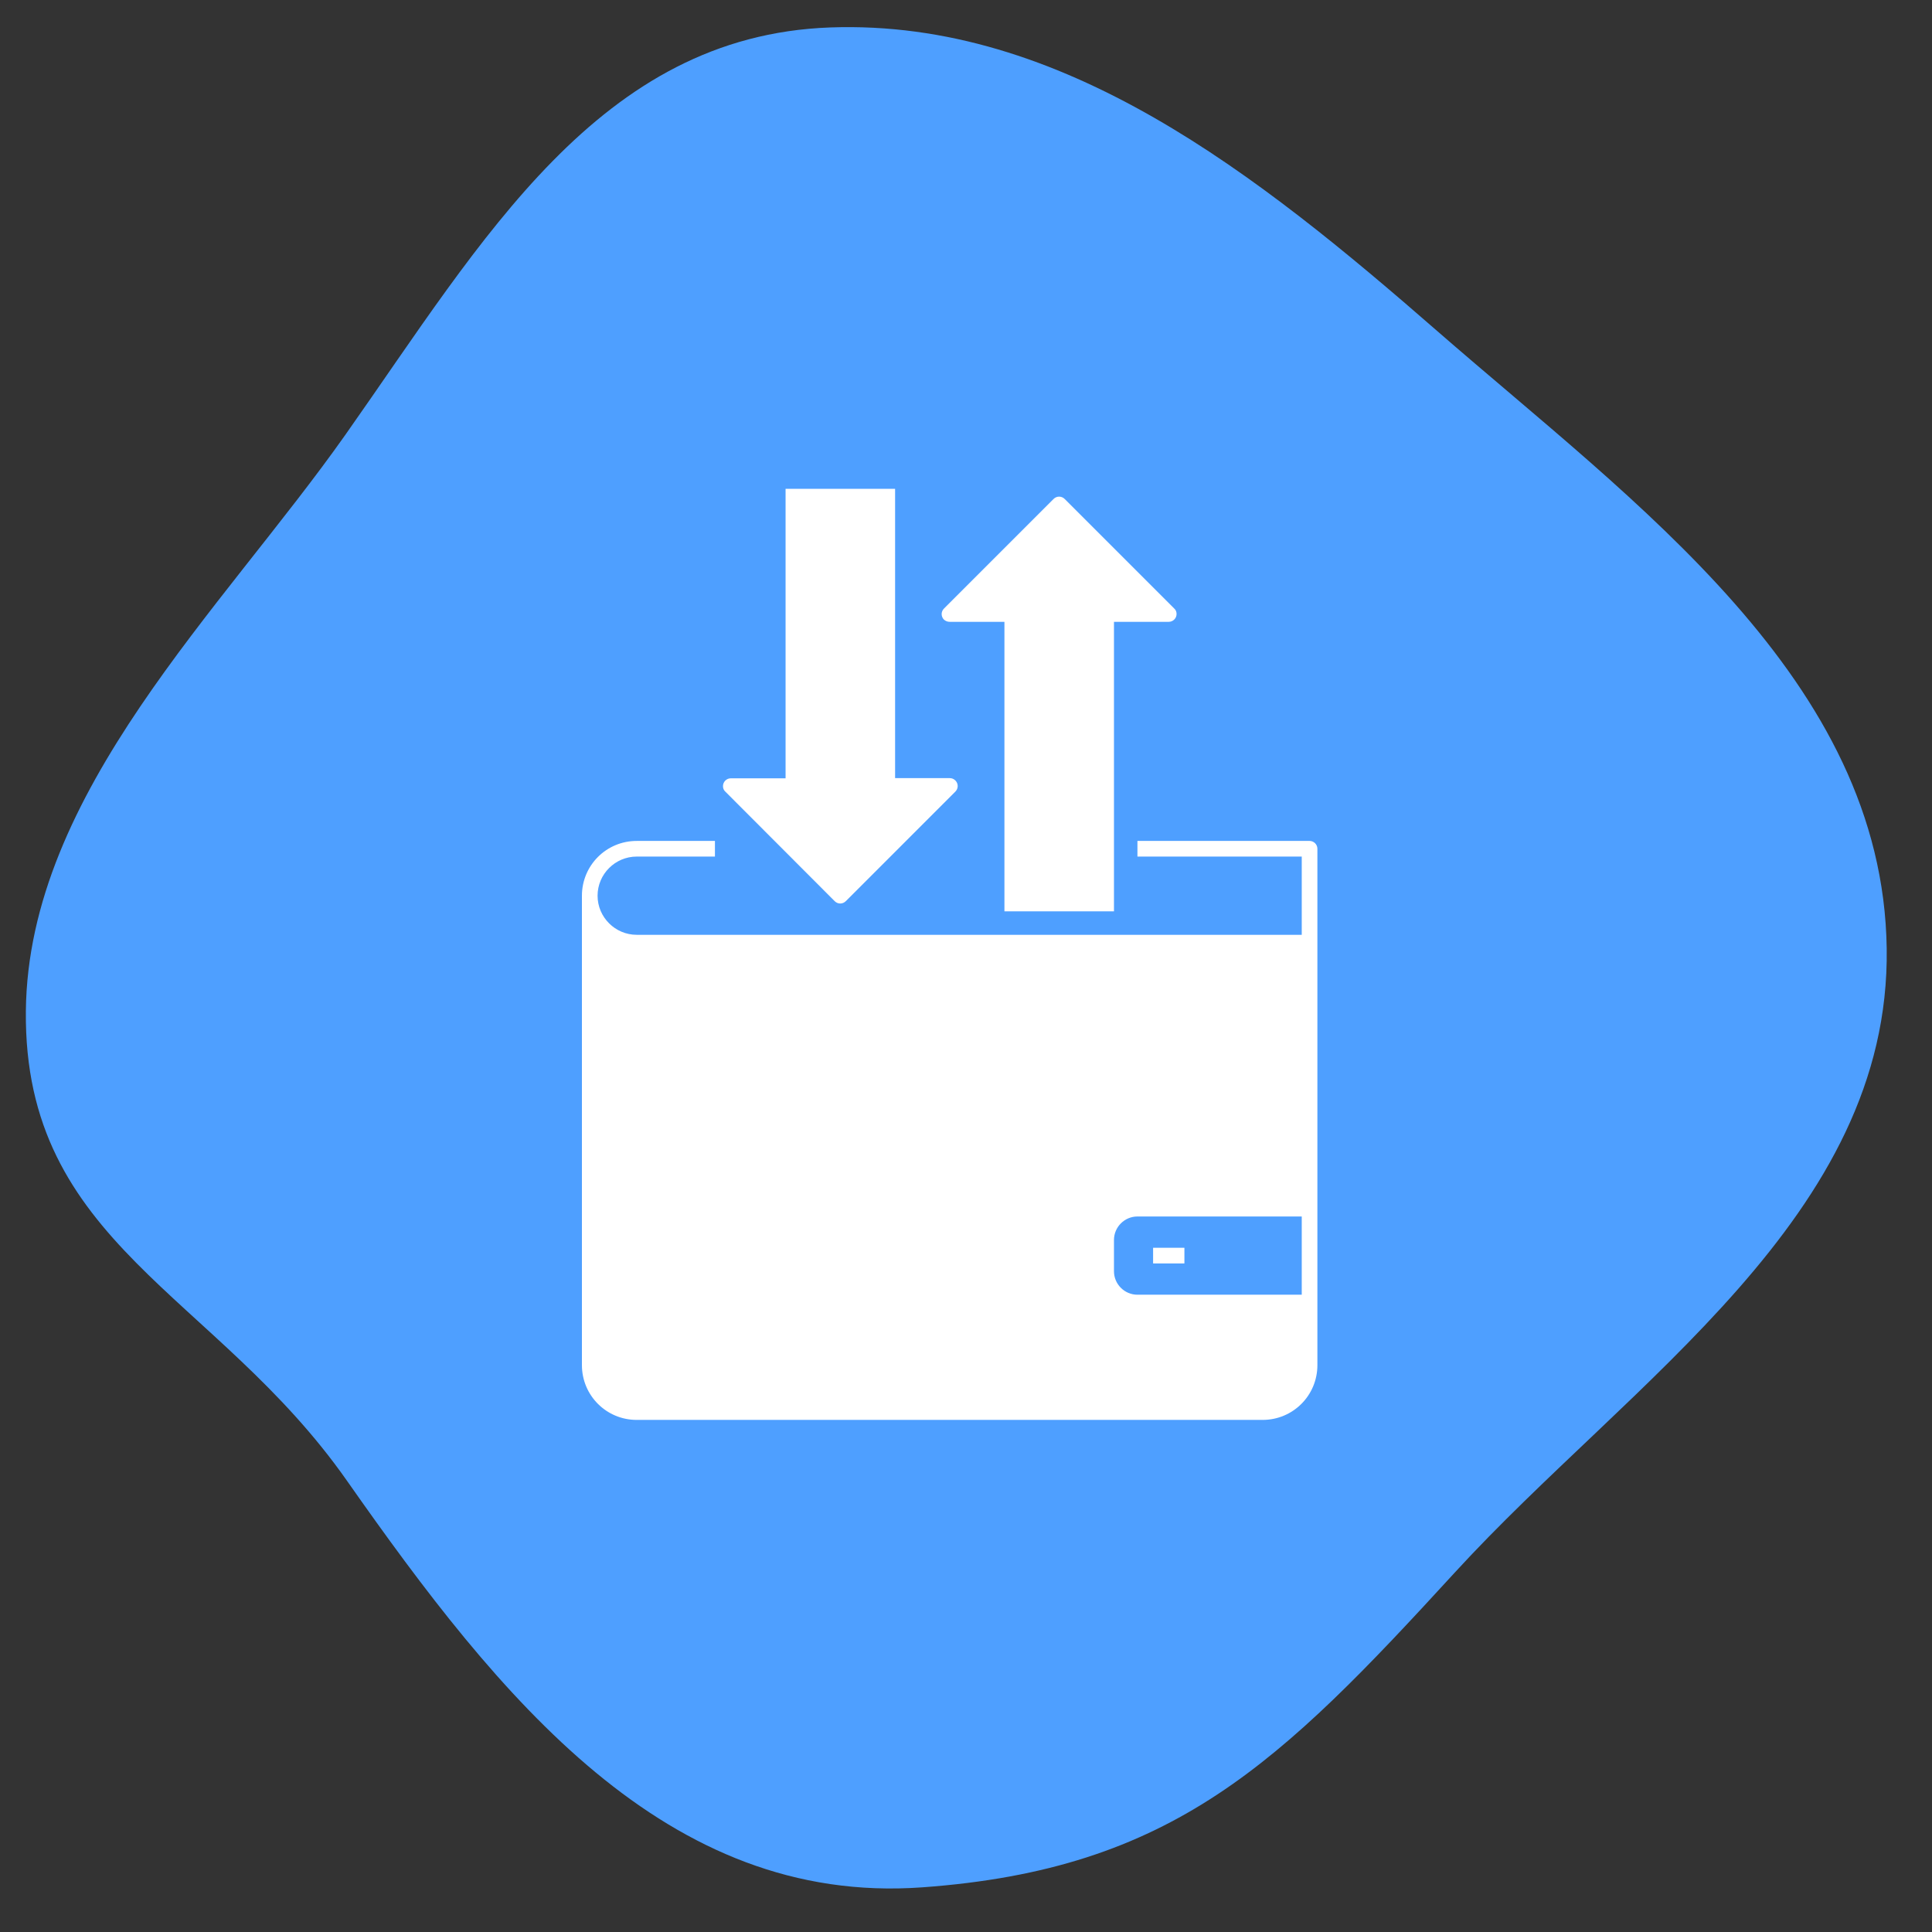
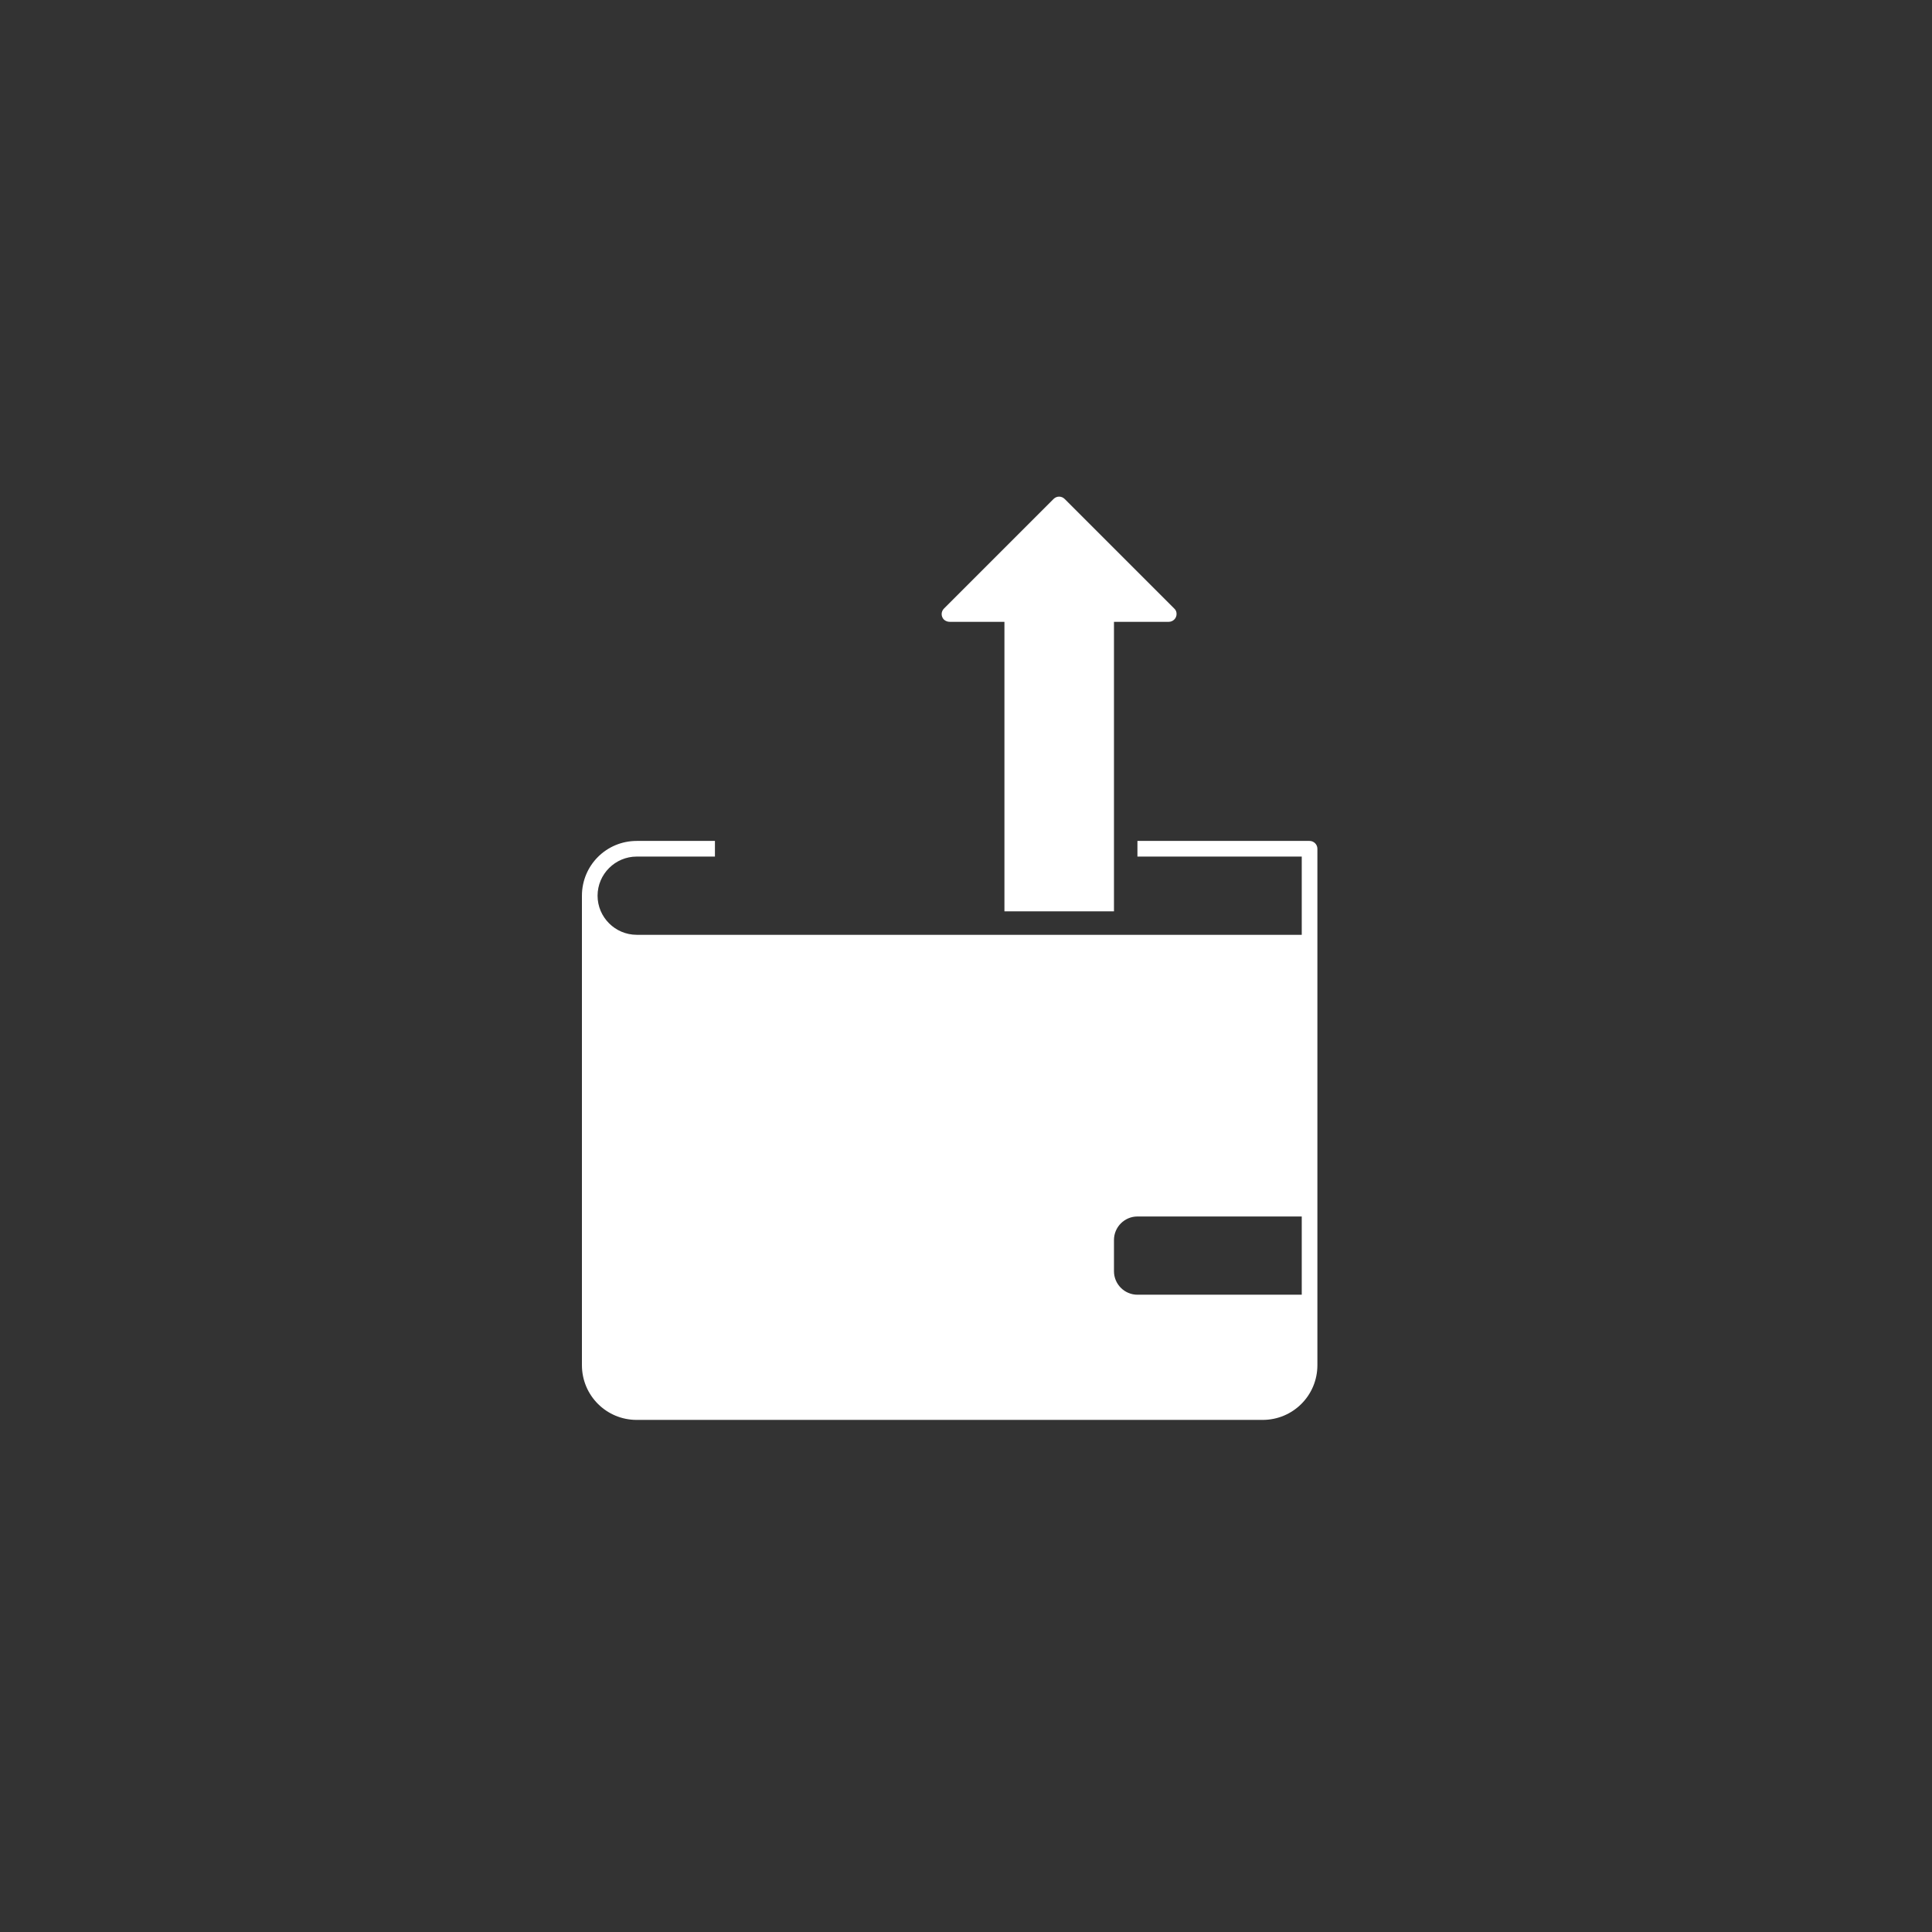
<svg xmlns="http://www.w3.org/2000/svg" width="83" height="83" viewBox="0 0 83 83" fill="none">
  <rect x="0" y="0" width="83" height="83" fill="#333333" stroke="none" />
-   <path fill-rule="evenodd" clip-rule="evenodd" d="M35.666 1.179C45.657 0.82 54.04 7.504 61.744 14.221C70.22 21.61 80.893 29.19 81.054 40.748C81.214 52.255 70.072 59.292 62.486 67.571C54.999 75.742 50.393 80.309 39.612 81.082C28.616 81.871 21.454 72.951 14.906 63.614C9.253 55.553 1.011 53.434 1.111 43.435C1.204 34.049 9.542 26.195 14.851 18.66C20.752 10.284 25.743 1.536 35.666 1.179Z" fill="#4E9FFF" />
  <path d="M56.26 36.127H48.865V36.799H55.924V40.16H27.353C26.429 40.16 25.672 39.404 25.672 38.48C25.672 37.556 26.428 36.799 27.353 36.799H30.714V36.127H27.353C26.05 36.127 25 37.177 25 38.48V58.648C25 59.95 26.05 61 27.353 61H54.243C55.546 61 56.596 59.95 56.596 58.648V36.463C56.596 36.278 56.445 36.127 56.26 36.127H56.26ZM55.924 55.622H48.865C48.311 55.622 47.857 55.169 47.857 54.614V53.27C47.857 52.715 48.311 52.261 48.865 52.261H55.924V55.622Z" fill="white" />
-   <path d="M49.538 53.605H50.883V54.278H49.538V53.605Z" fill="white" />
-   <path d="M35.858 38.714C35.992 38.849 36.202 38.849 36.337 38.714L41.043 34.008C41.177 33.874 41.177 33.664 41.043 33.529C40.975 33.462 40.891 33.429 40.807 33.429H38.454V21H33.749V33.437H31.396C31.211 33.437 31.06 33.588 31.06 33.773C31.06 33.866 31.093 33.95 31.16 34.008L35.858 38.714Z" fill="white" />
  <path d="M40.799 26.714H43.151V39.151H47.857V26.714H50.21C50.395 26.714 50.546 26.563 50.546 26.378C50.546 26.285 50.513 26.201 50.446 26.143L45.74 21.437C45.605 21.302 45.395 21.302 45.261 21.437L40.555 26.143C40.42 26.277 40.42 26.487 40.555 26.622C40.622 26.68 40.706 26.714 40.799 26.714Z" fill="white" />
</svg>